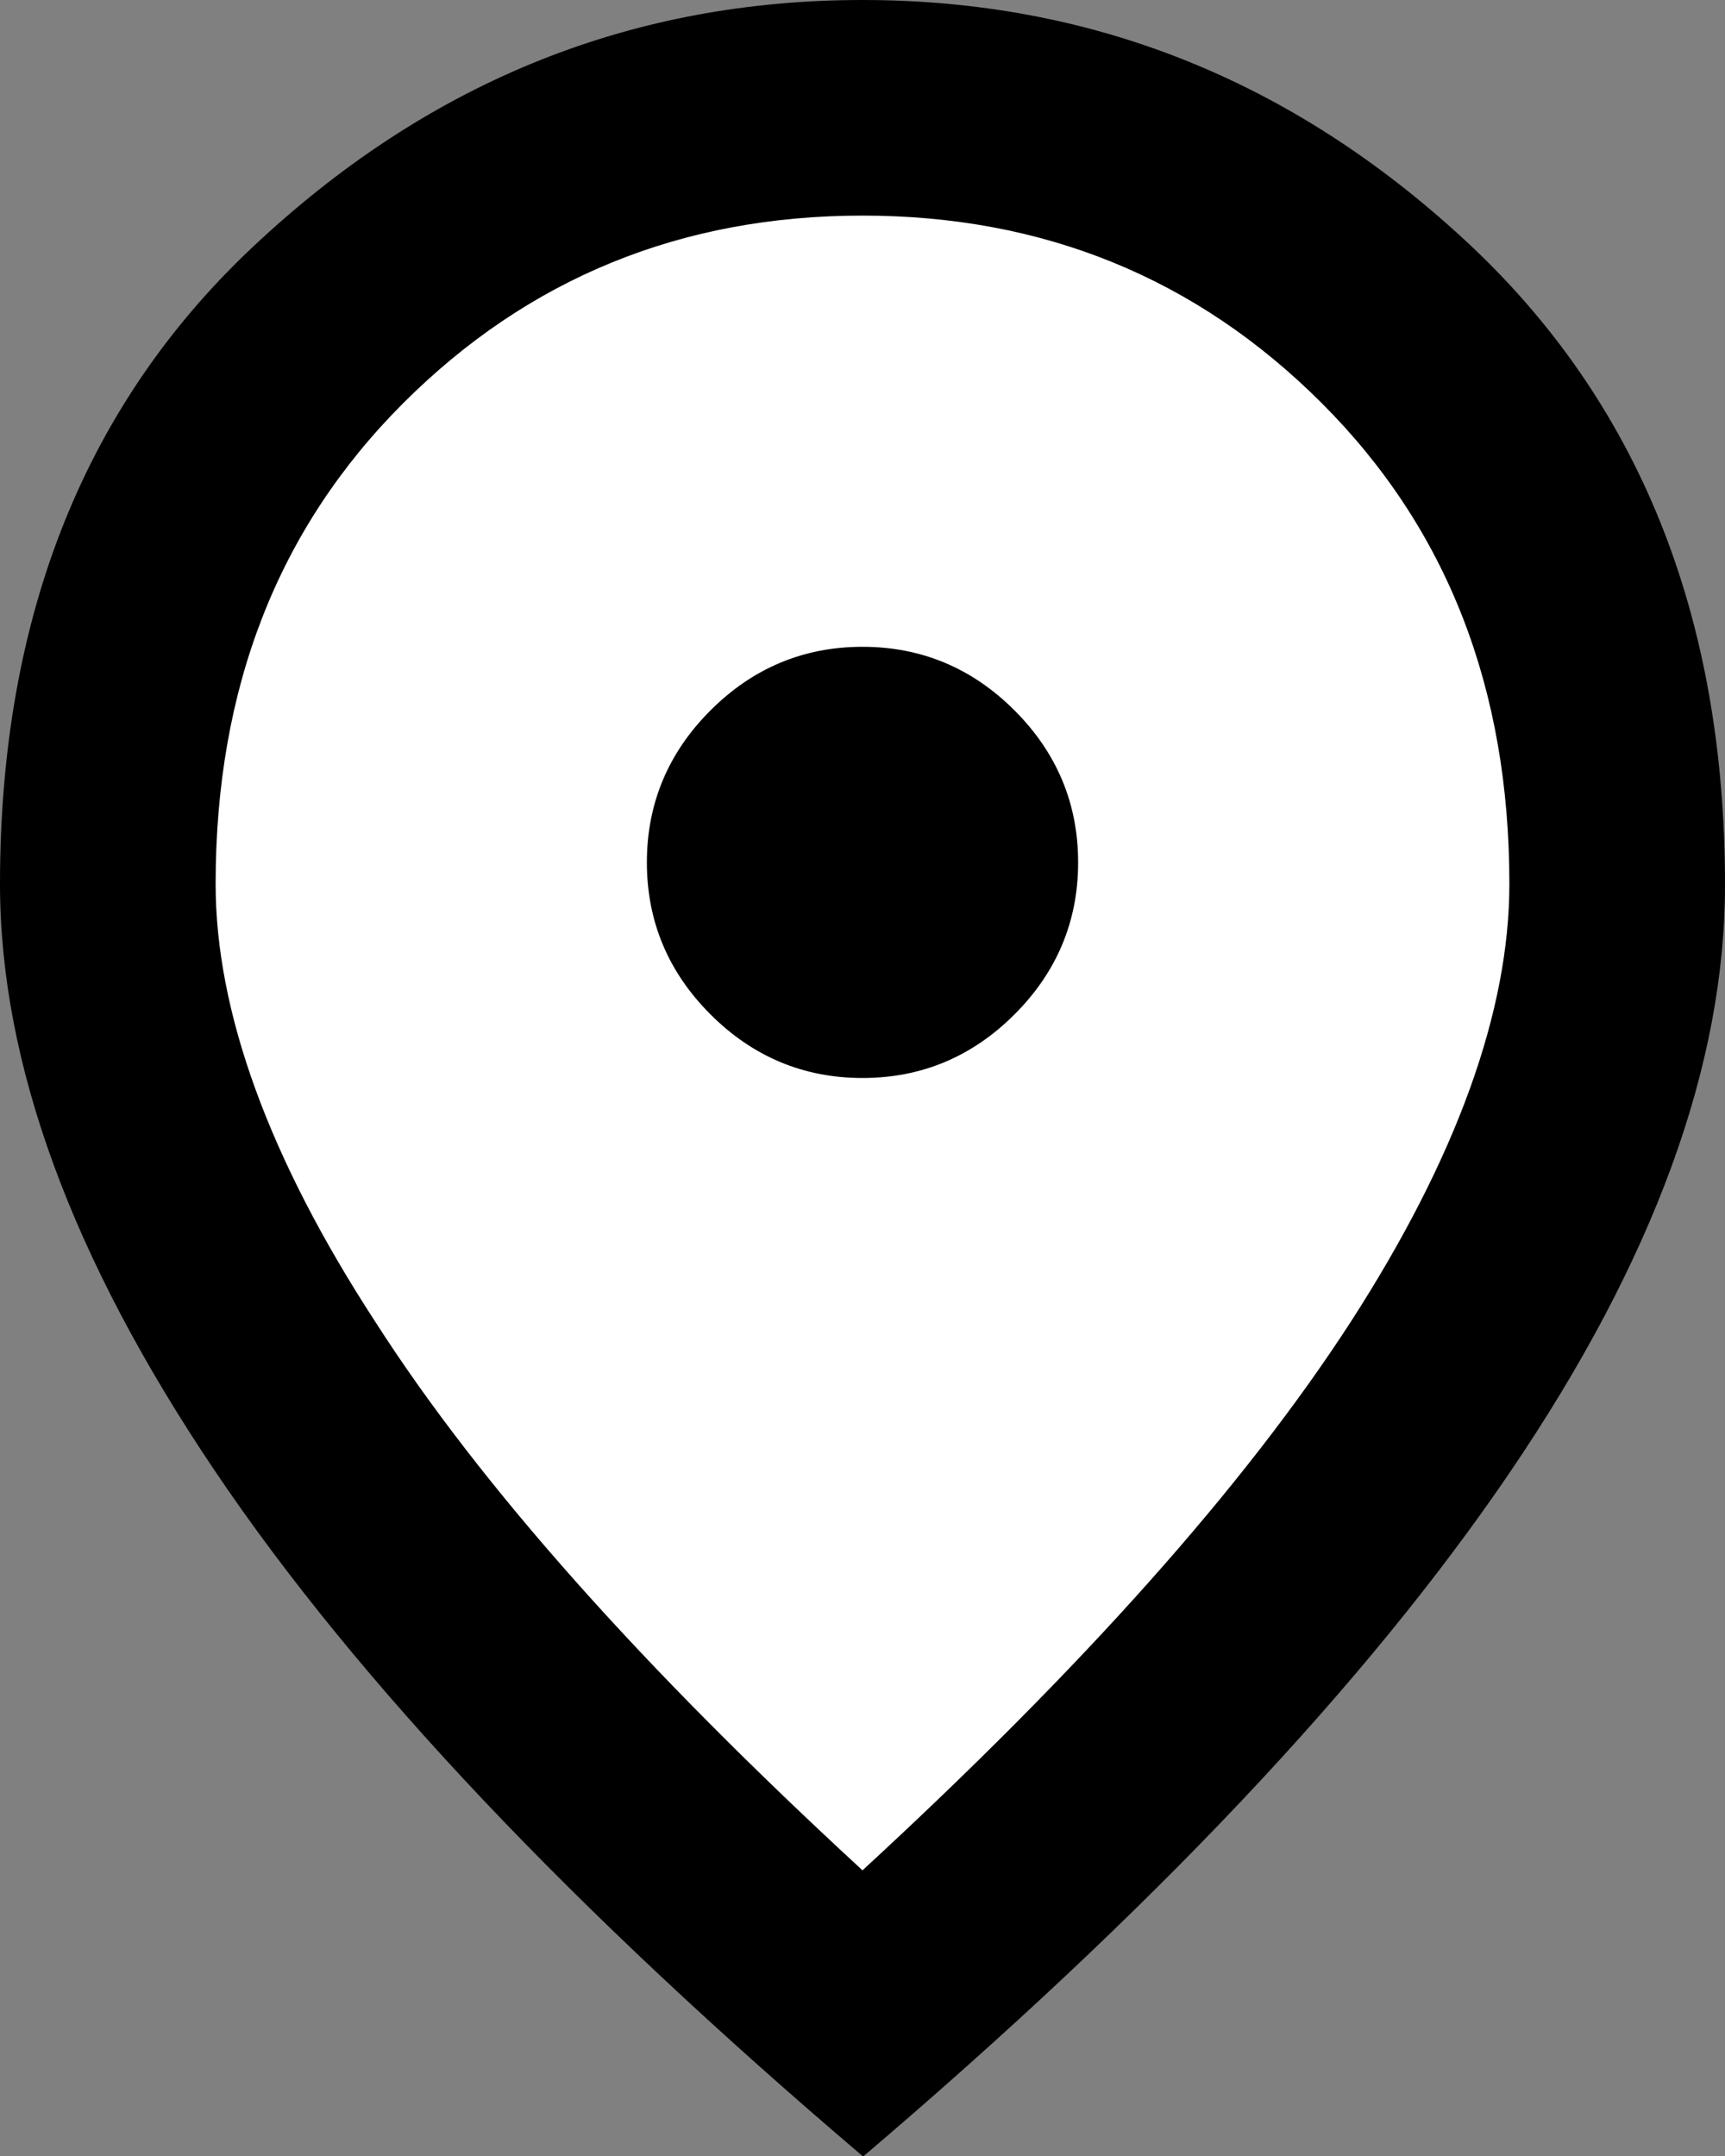
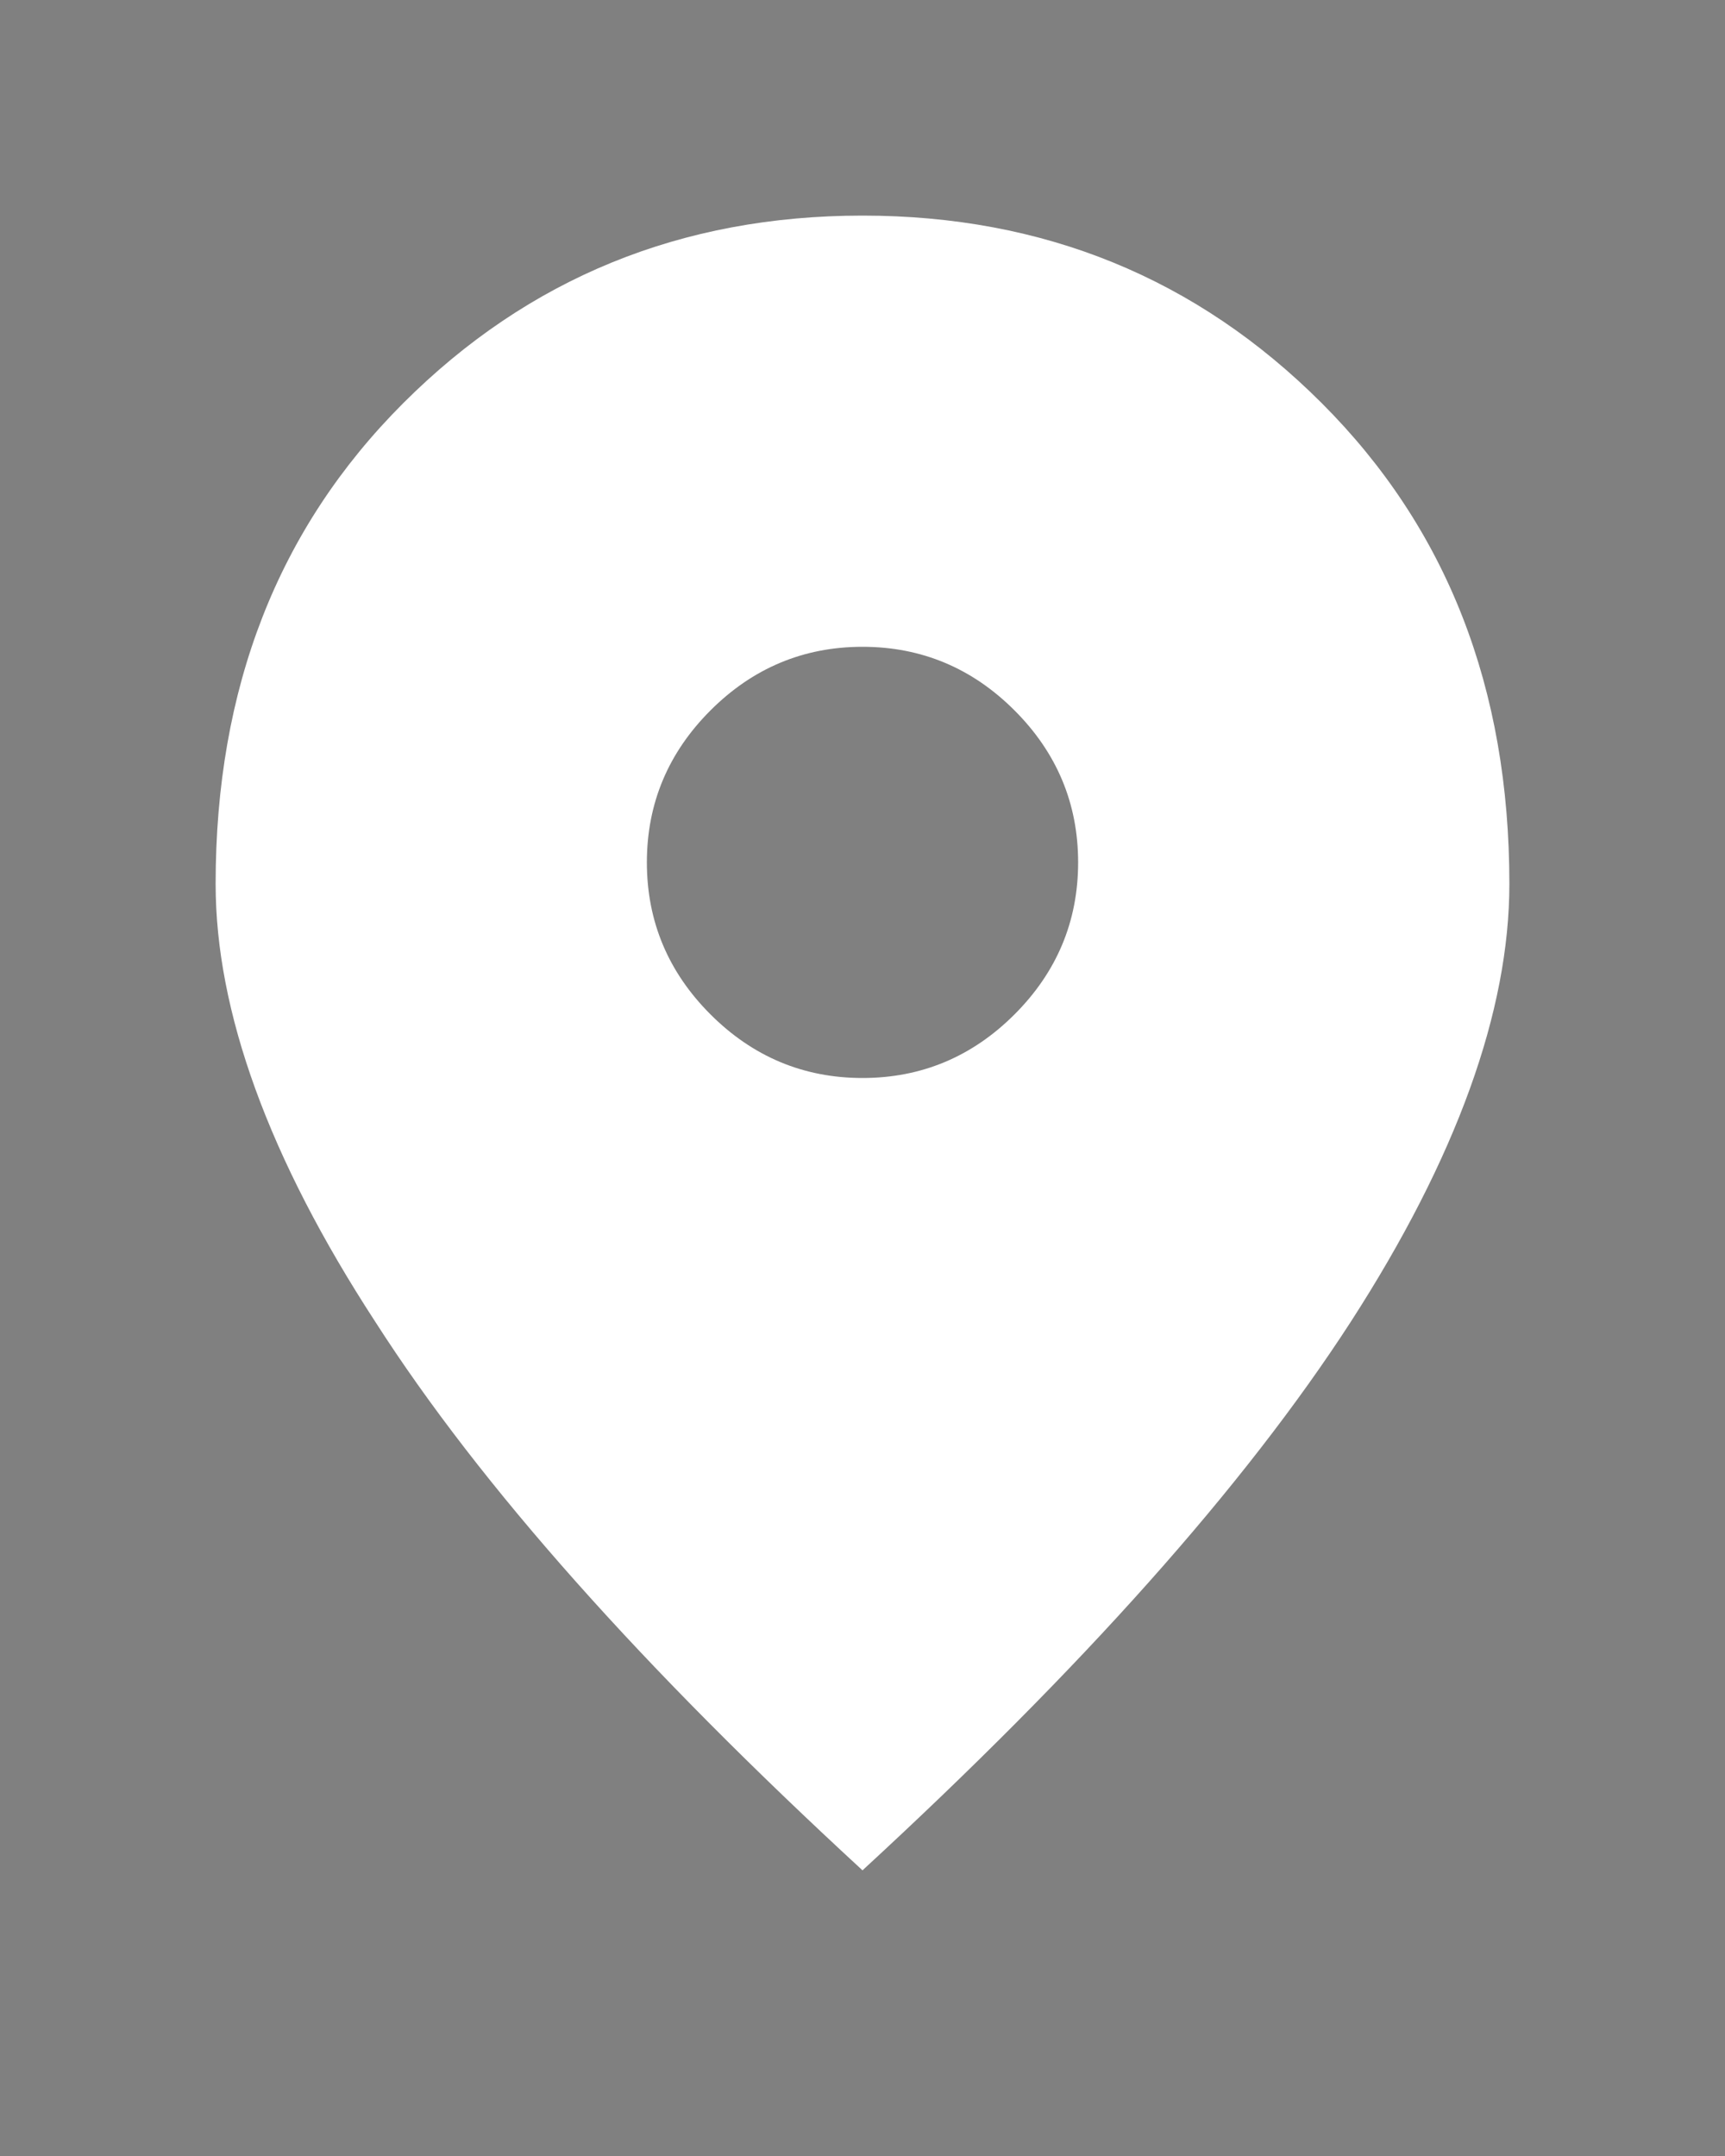
<svg xmlns="http://www.w3.org/2000/svg" id="Capa_1" viewBox="0 0 16 20">
  <rect x="0" y="0" width="16" height="20" fill="#808080" stroke="none" />
-   <path d="M8,20c-2.68-2.28-4.69-4.4-6.01-6.36s-1.99-3.77-1.99-5.44C0,5.7.8,3.71,2.41,2.23,4.02.74,5.88,0,8,0s3.98.74,5.59,2.23,2.41,3.48,2.41,5.98c0,1.67-.66,3.48-1.99,5.44s-3.33,4.08-6.01,6.36ZM9.41,6.59c-.39-.39-.86-.59-1.41-.59s-1.02.2-1.41.59c-.39.39-.59.86-.59,1.41s.2,1.02.59,1.41c.39.39.86.59,1.41.59s1.02-.2,1.41-.59c.39-.39.59-.86.59-1.41s-.2-1.02-.59-1.41ZM9.41,6.59c-.39-.39-.86-.59-1.41-.59s-1.02.2-1.41.59c-.39.39-.59.86-.59,1.41s.2,1.02.59,1.41c.39.39.86.59,1.41.59s1.02-.2,1.41-.59c.39-.39.59-.86.59-1.41s-.2-1.02-.59-1.41Z" fill="#000" />
  <path d="M12.26,3.74c-1.16-1.16-2.58-1.74-4.26-1.74s-3.1.58-4.26,1.74c-1.16,1.16-1.74,2.64-1.74,4.46,0,1.18.49,2.54,1.48,4.06.98,1.53,2.49,3.22,4.52,5.09,2.03-1.87,3.54-3.56,4.53-5.09.98-1.52,1.47-2.88,1.47-4.06,0-1.82-.58-3.3-1.74-4.46ZM9.41,9.41c-.39.39-.86.59-1.41.59s-1.02-.2-1.41-.59c-.39-.39-.59-.86-.59-1.41s.2-1.02.59-1.41c.39-.39.86-.59,1.41-.59s1.02.2,1.41.59c.39.39.59.86.59,1.41s-.2,1.02-.59,1.41Z" fill="#fff" />
</svg>